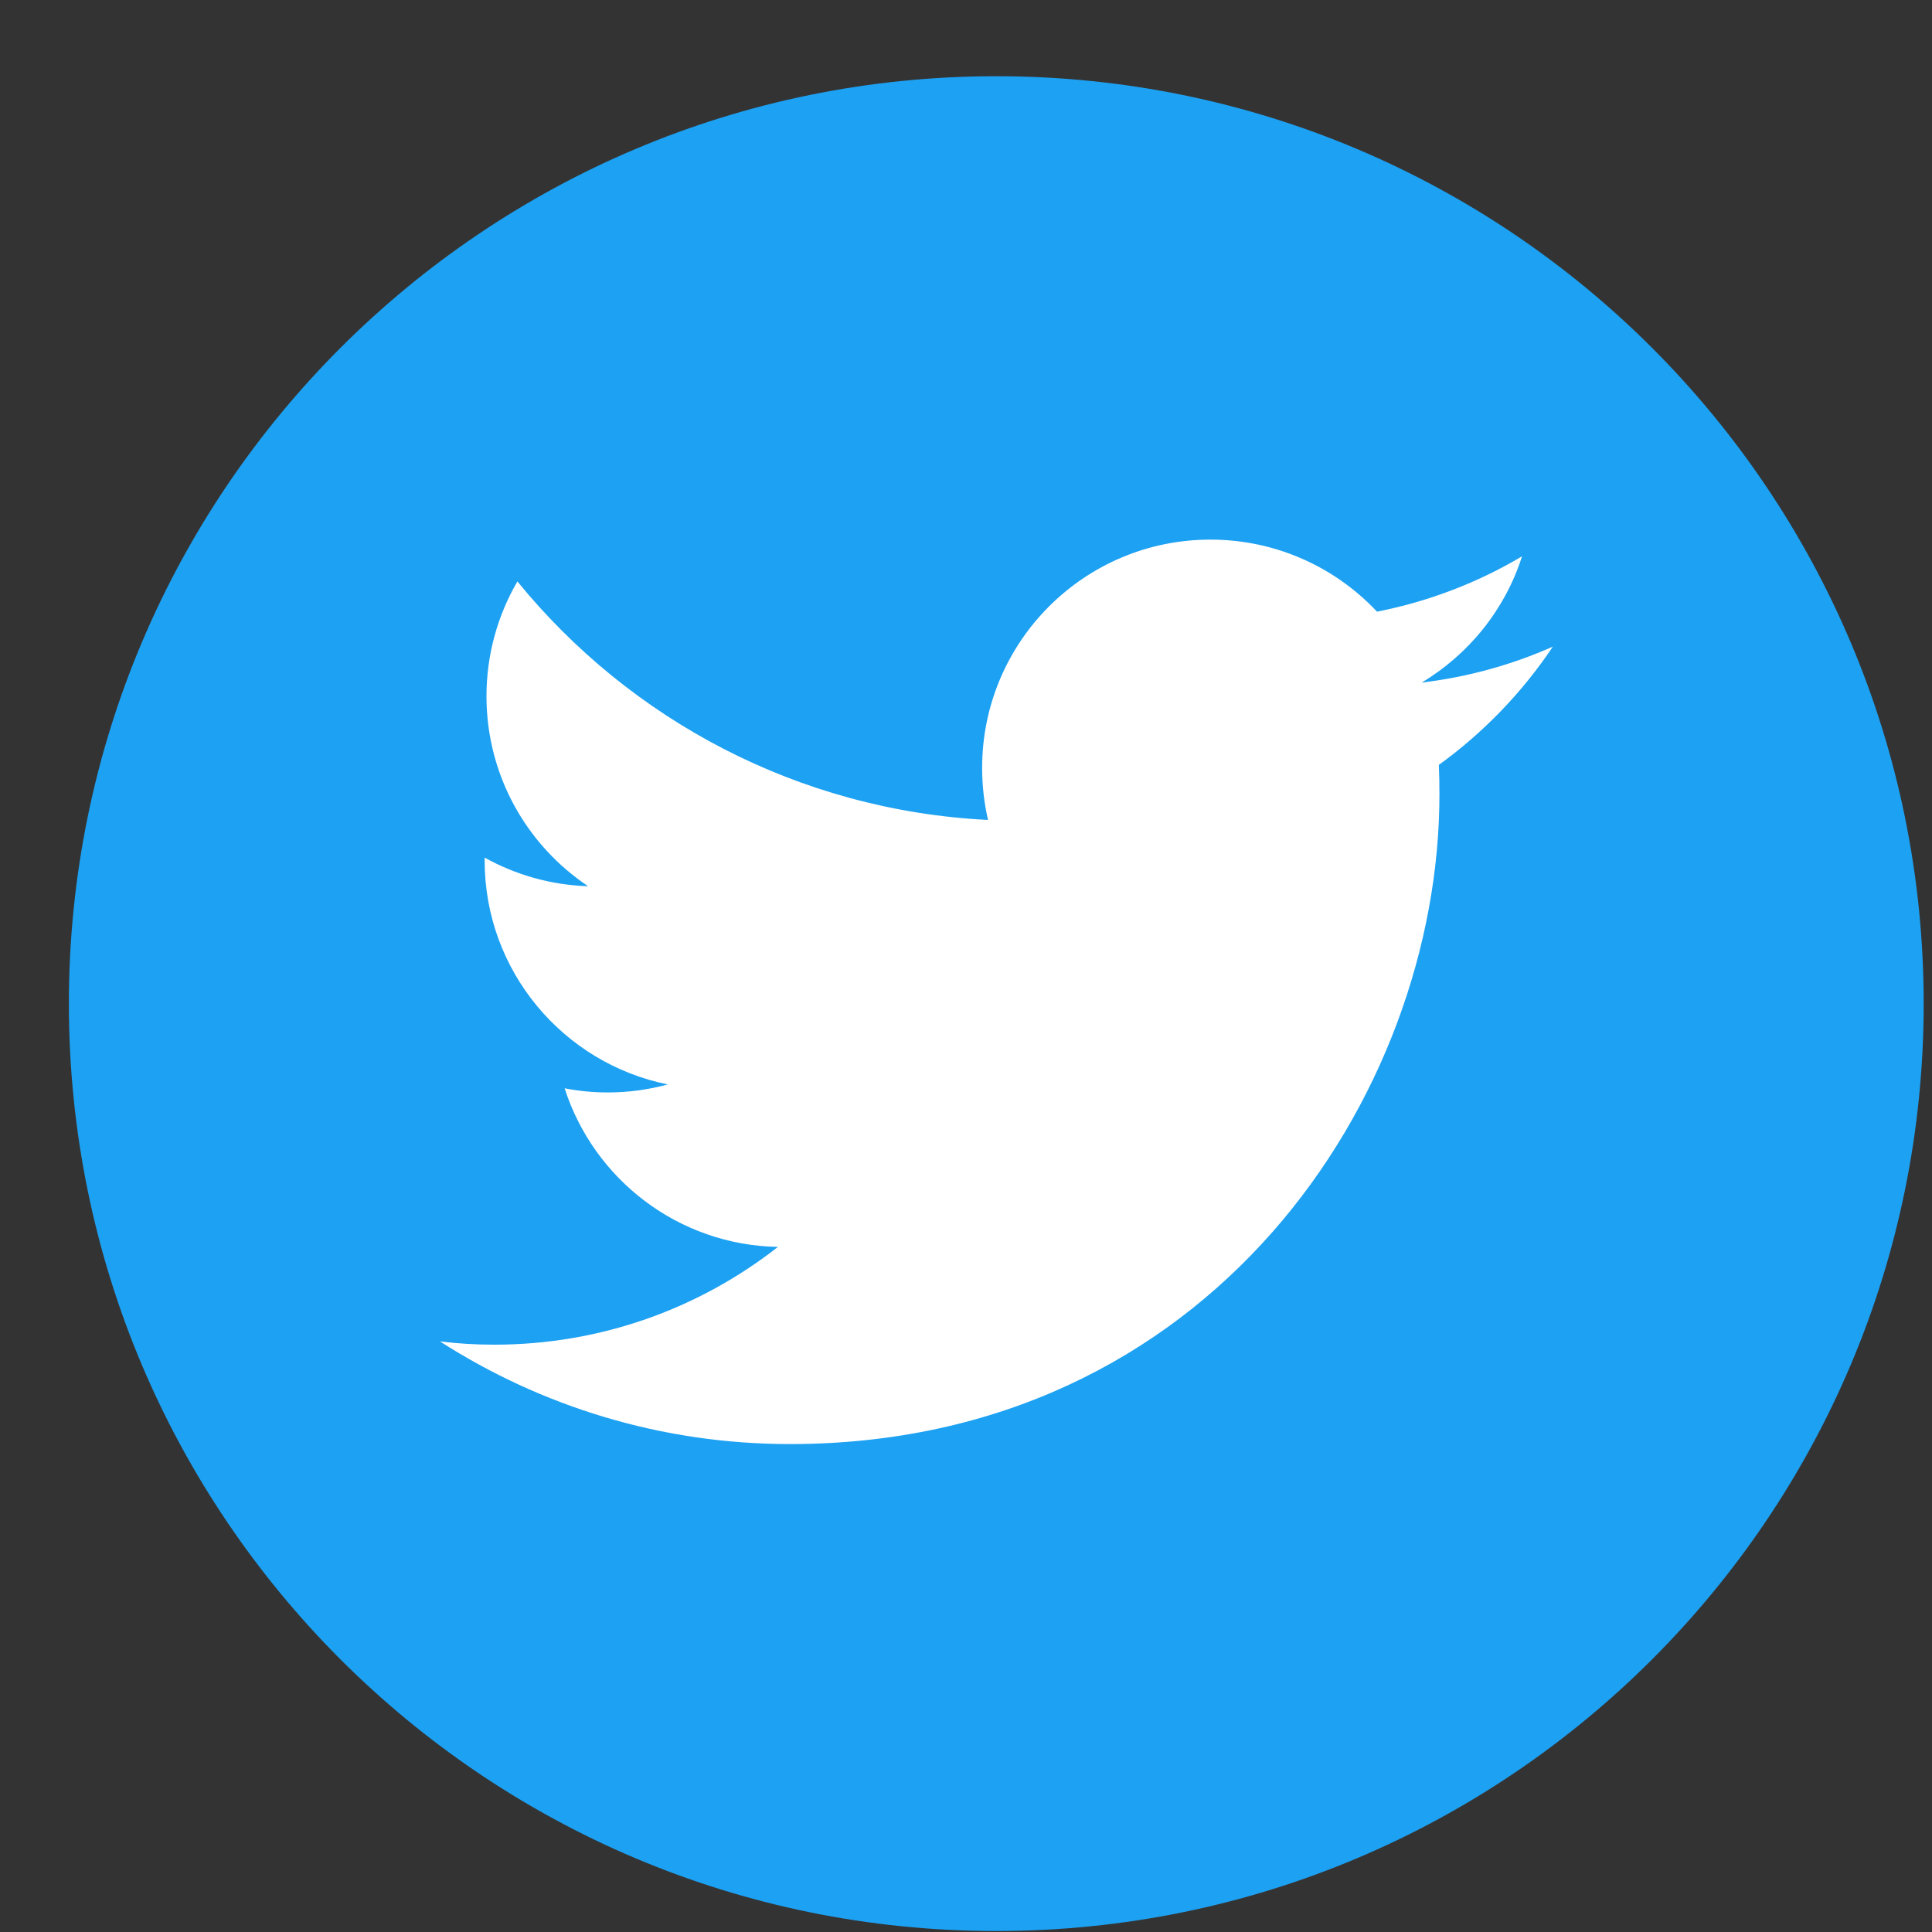
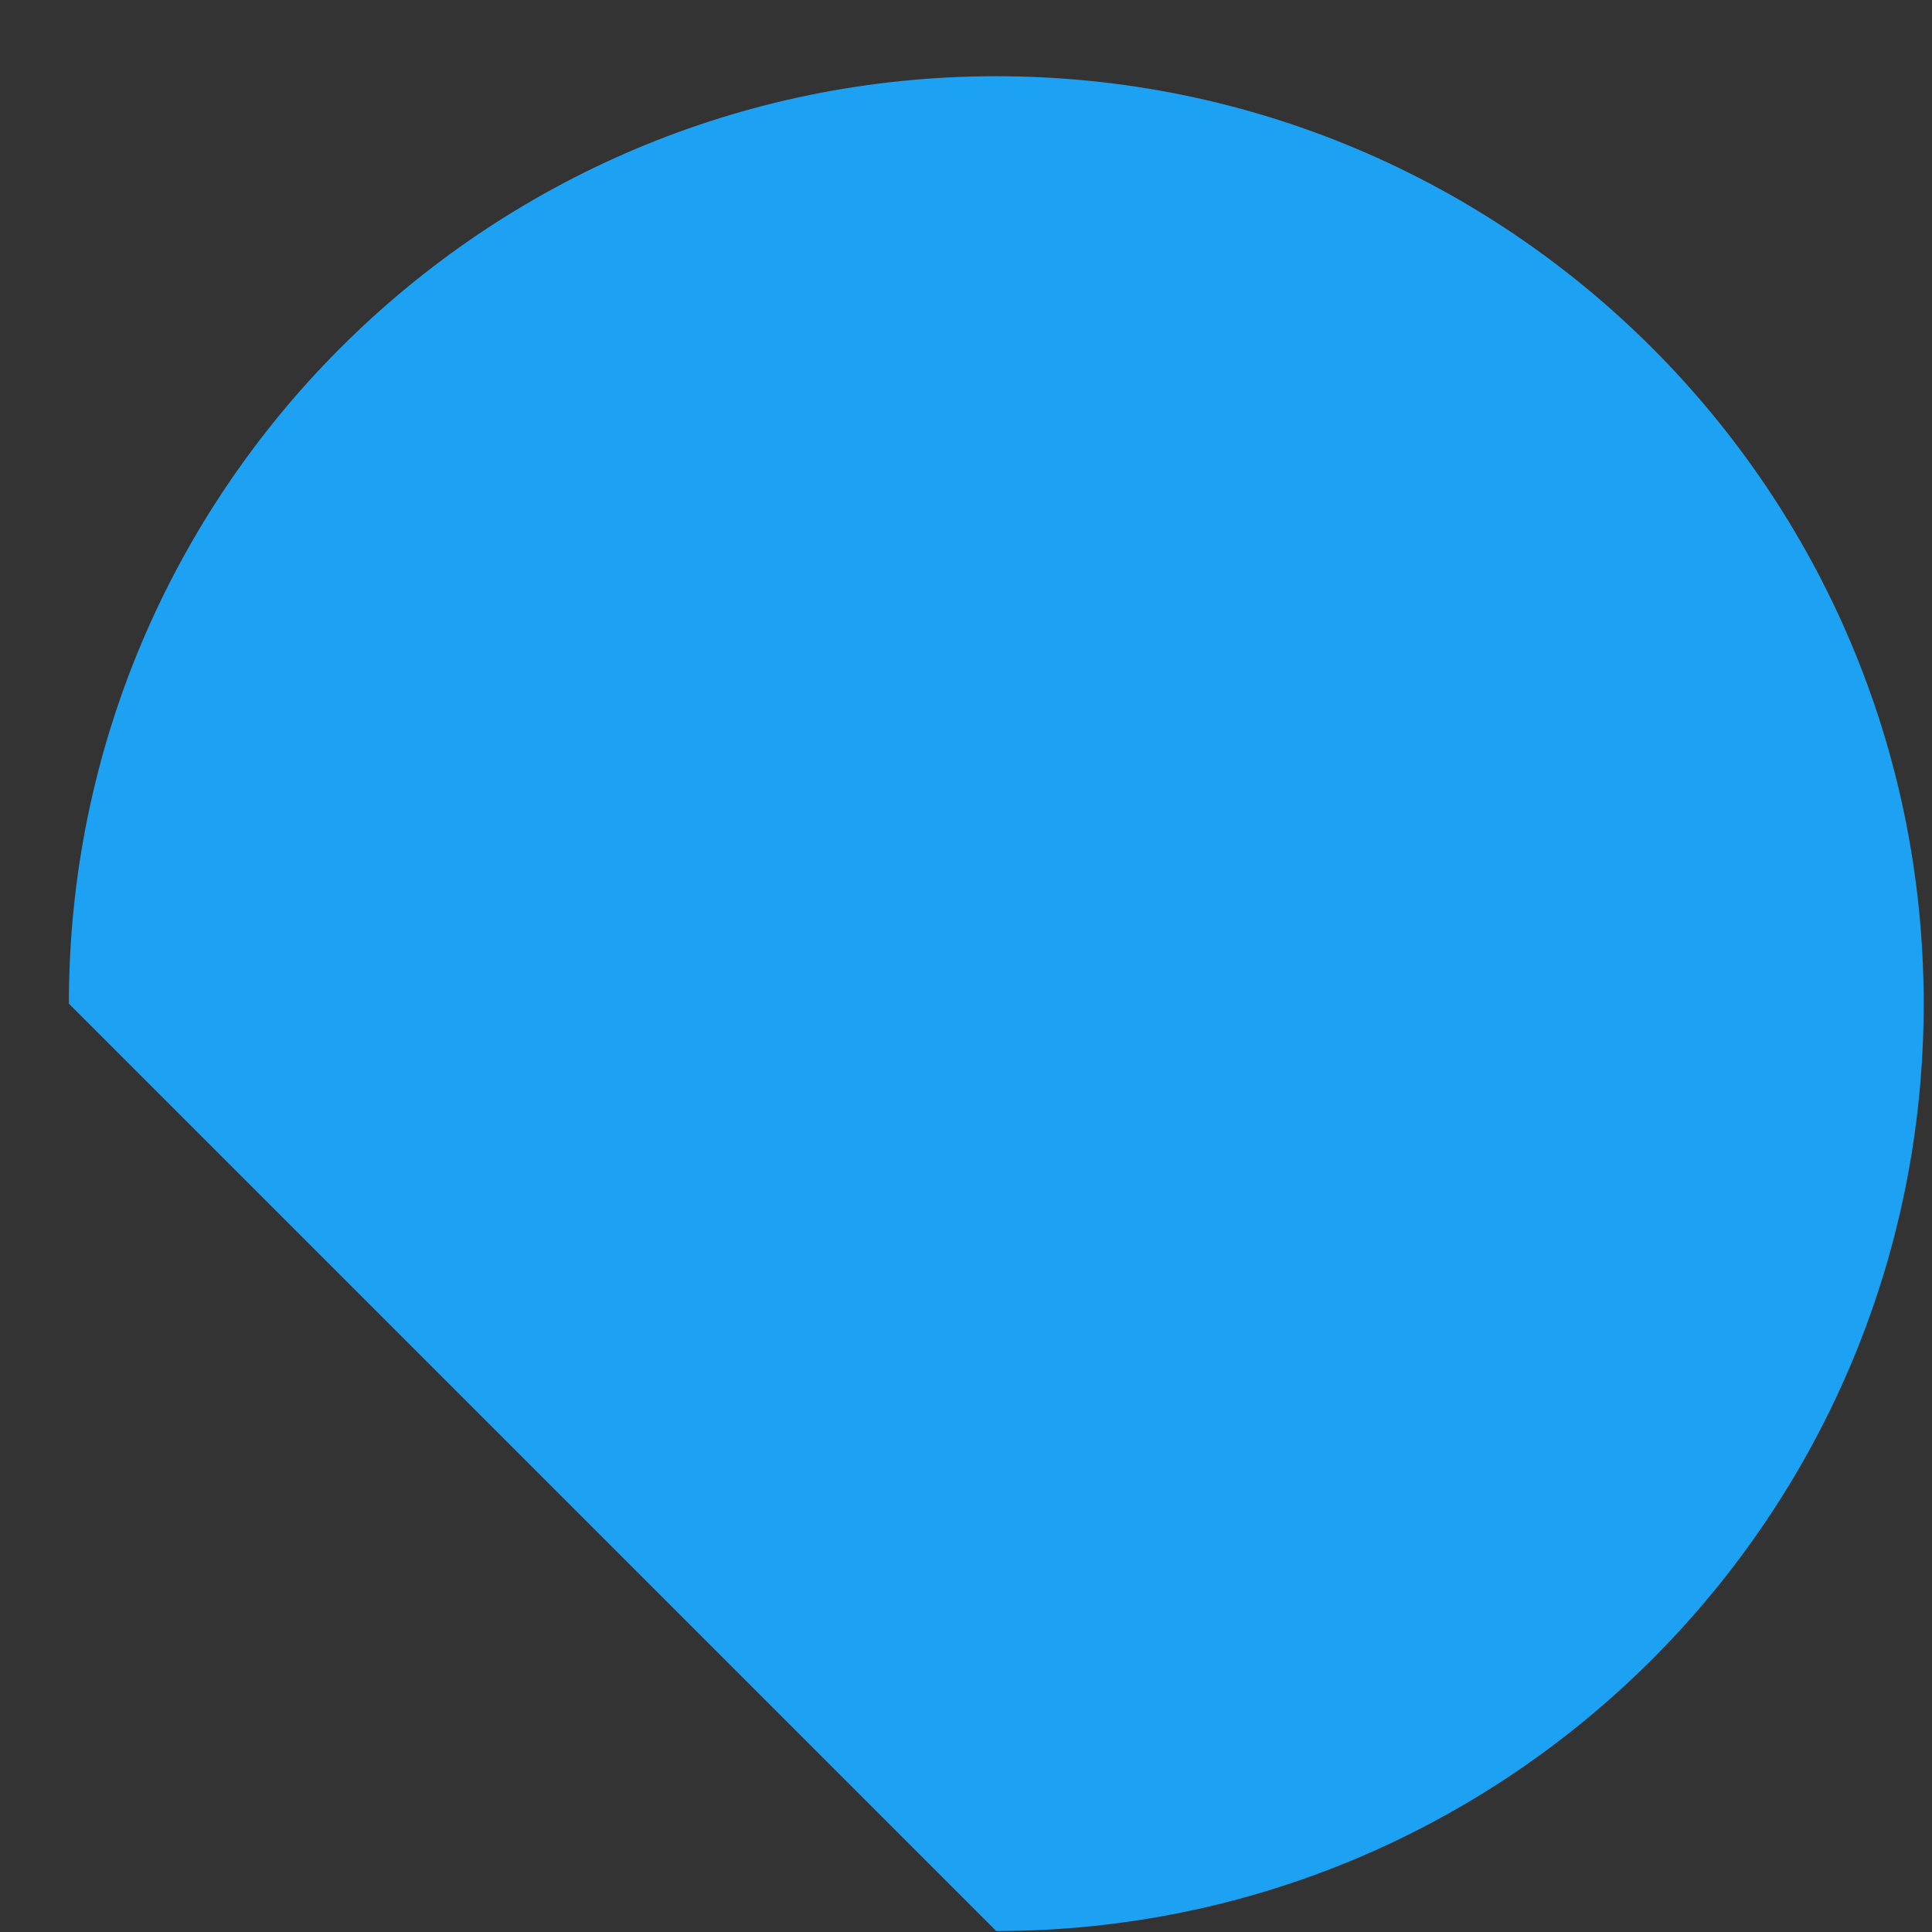
<svg xmlns="http://www.w3.org/2000/svg" width="20" height="20" viewBox="0 0 20 20" fill="none">
  <rect x="0" y="0" width="20" height="20" fill="#333333" stroke="none" />
-   <path d="M10.313 19.99C15.616 19.99 19.914 15.692 19.914 10.39C19.914 5.087 15.616 0.789 10.313 0.789C5.011 0.789 0.713 5.087 0.713 10.39C0.713 15.692 5.011 19.99 10.313 19.99Z" fill="#1DA1F2" />
-   <path fill-rule="evenodd" clip-rule="evenodd" d="M16.075 6.694C15.651 6.882 15.195 7.009 14.717 7.066C15.205 6.774 15.58 6.311 15.756 5.759C15.3 6.03 14.793 6.226 14.255 6.332C13.824 5.873 13.21 5.586 12.53 5.586C11.225 5.586 10.167 6.644 10.167 7.949C10.167 8.135 10.188 8.315 10.228 8.488C8.264 8.39 6.522 7.449 5.356 6.019C5.153 6.368 5.036 6.774 5.036 7.207C5.036 8.027 5.453 8.75 6.088 9.174C5.7 9.162 5.336 9.055 5.017 8.878V8.908C5.017 10.053 5.832 11.008 6.913 11.226C6.714 11.28 6.506 11.309 6.29 11.309C6.138 11.309 5.989 11.294 5.845 11.266C6.146 12.205 7.019 12.889 8.053 12.908C7.244 13.542 6.225 13.92 5.118 13.92C4.927 13.92 4.738 13.909 4.554 13.886C5.6 14.557 6.842 14.949 8.177 14.949C12.524 14.949 14.901 11.347 14.901 8.224C14.901 8.121 14.899 8.019 14.895 7.918C15.357 7.584 15.758 7.168 16.075 6.694Z" fill="white" />
+   <path d="M10.313 19.99C15.616 19.99 19.914 15.692 19.914 10.39C19.914 5.087 15.616 0.789 10.313 0.789C5.011 0.789 0.713 5.087 0.713 10.39Z" fill="#1DA1F2" />
</svg>